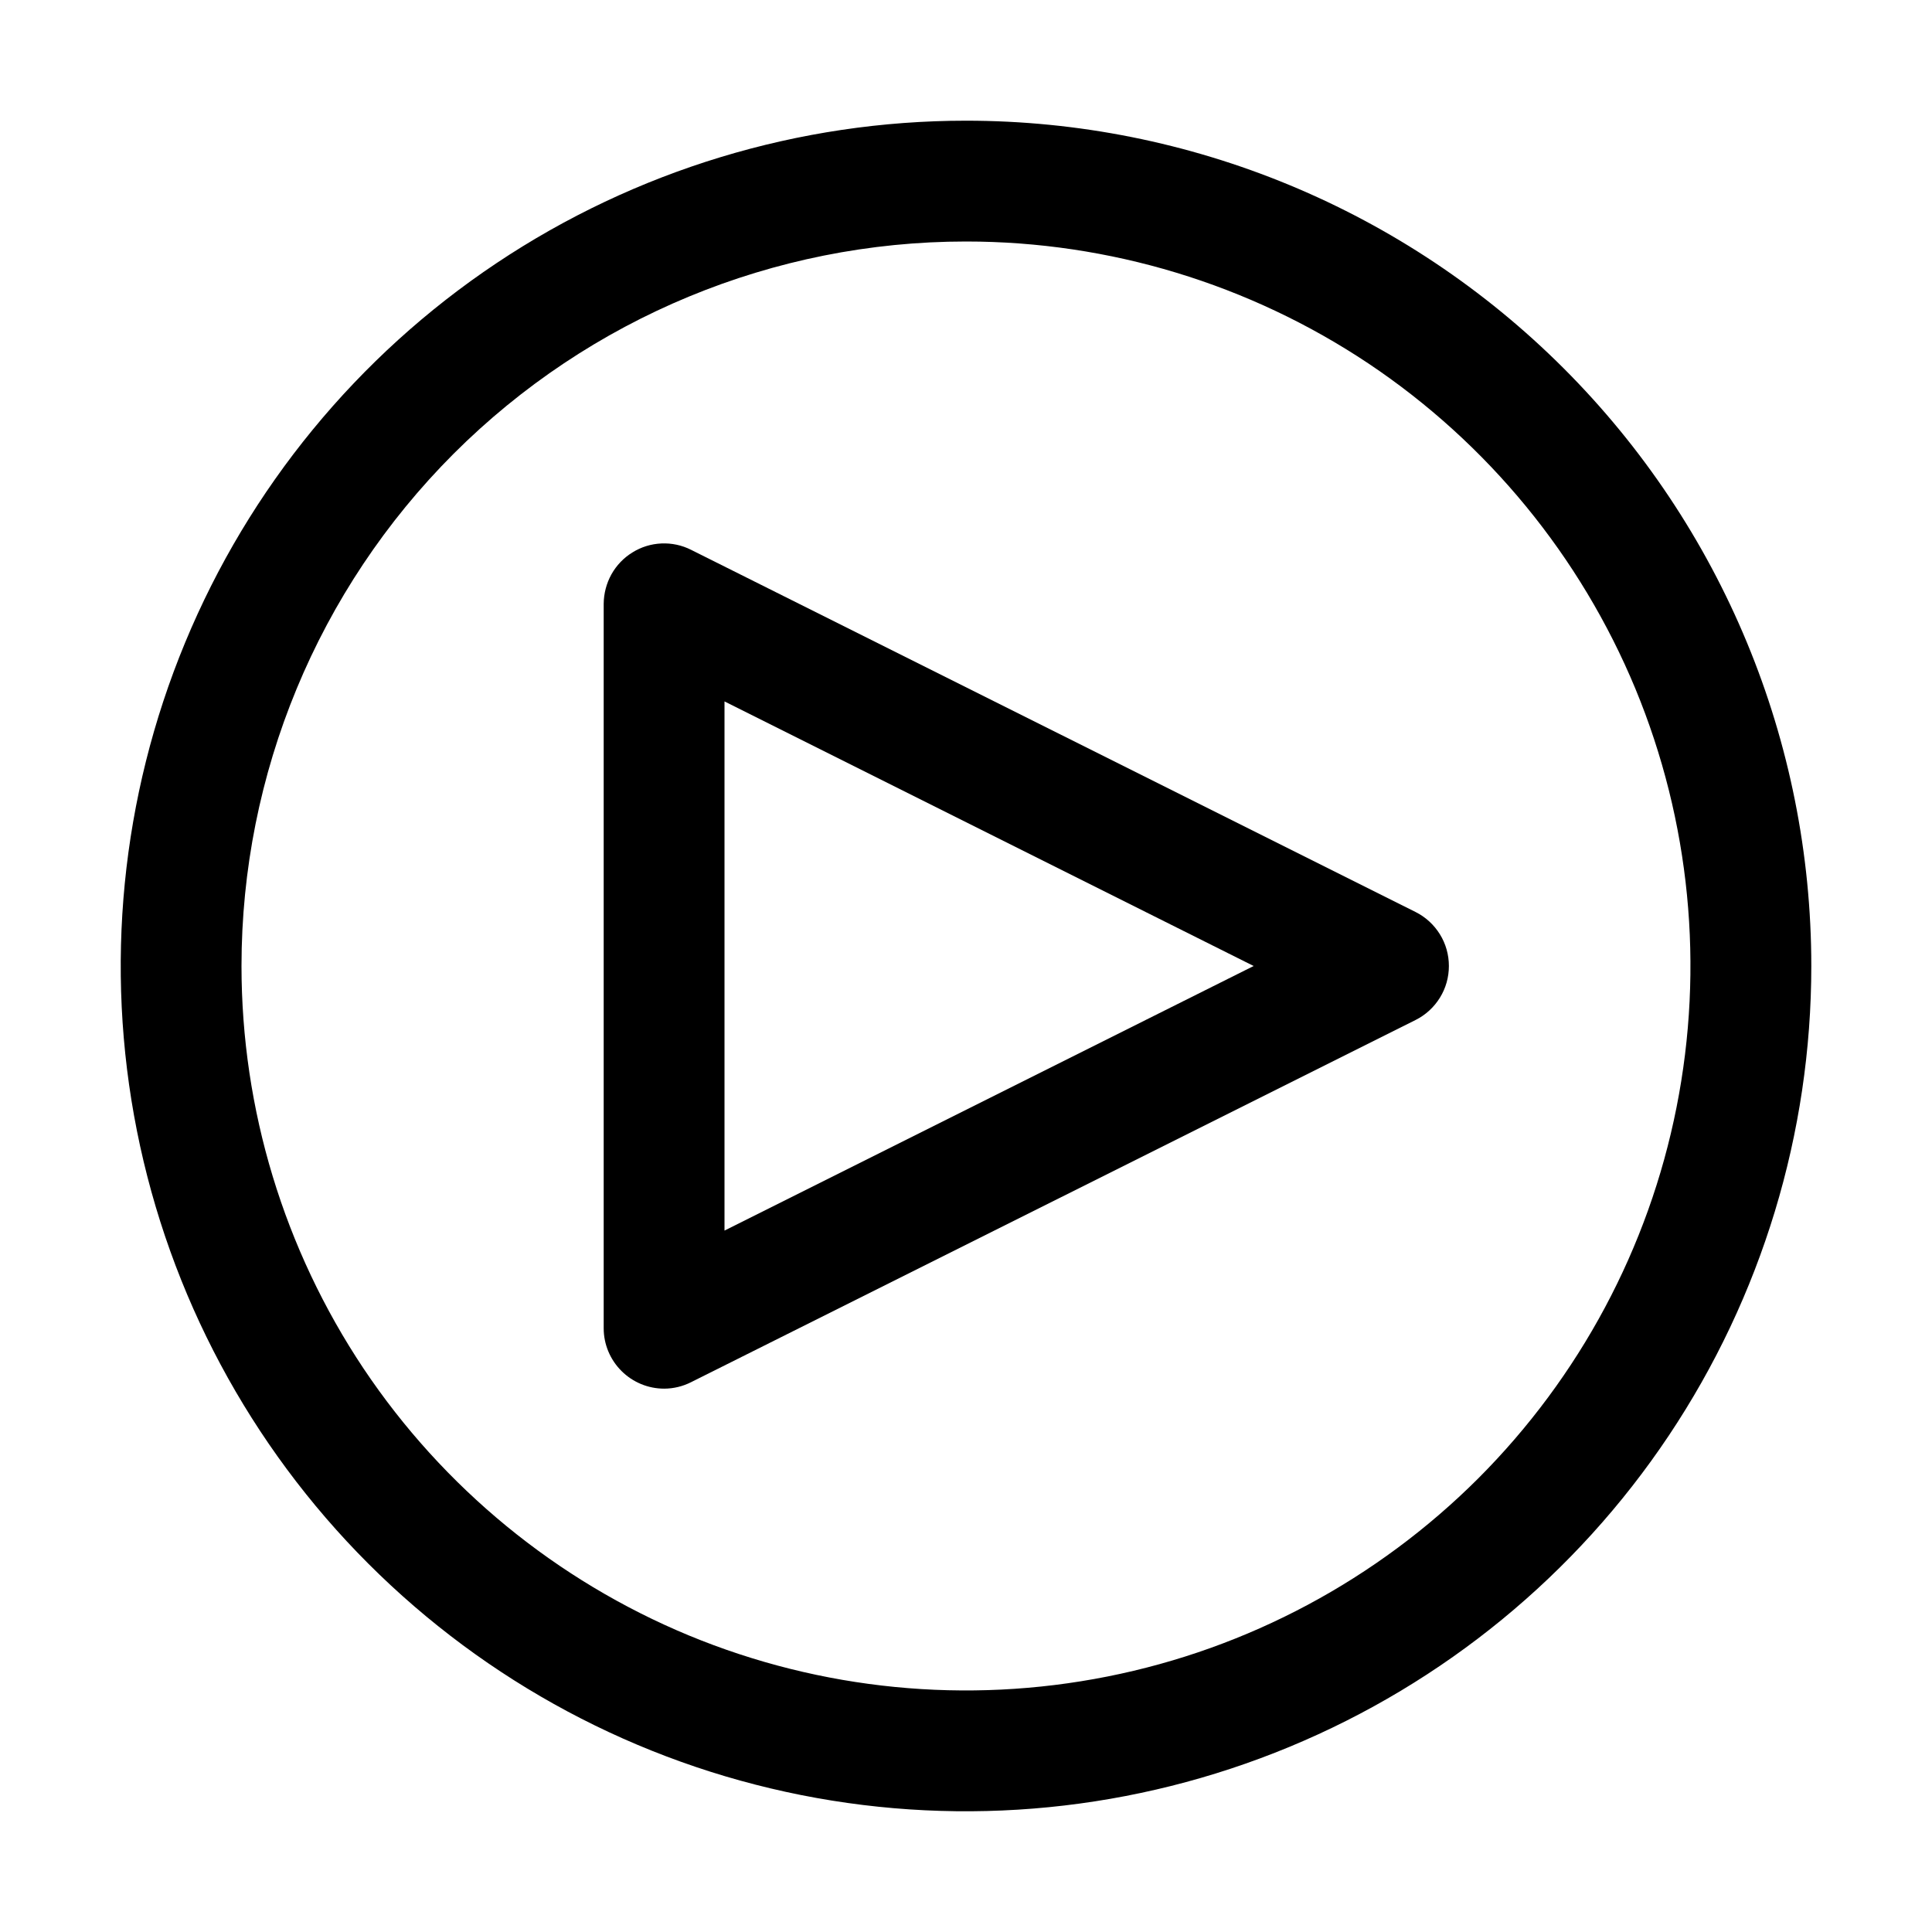
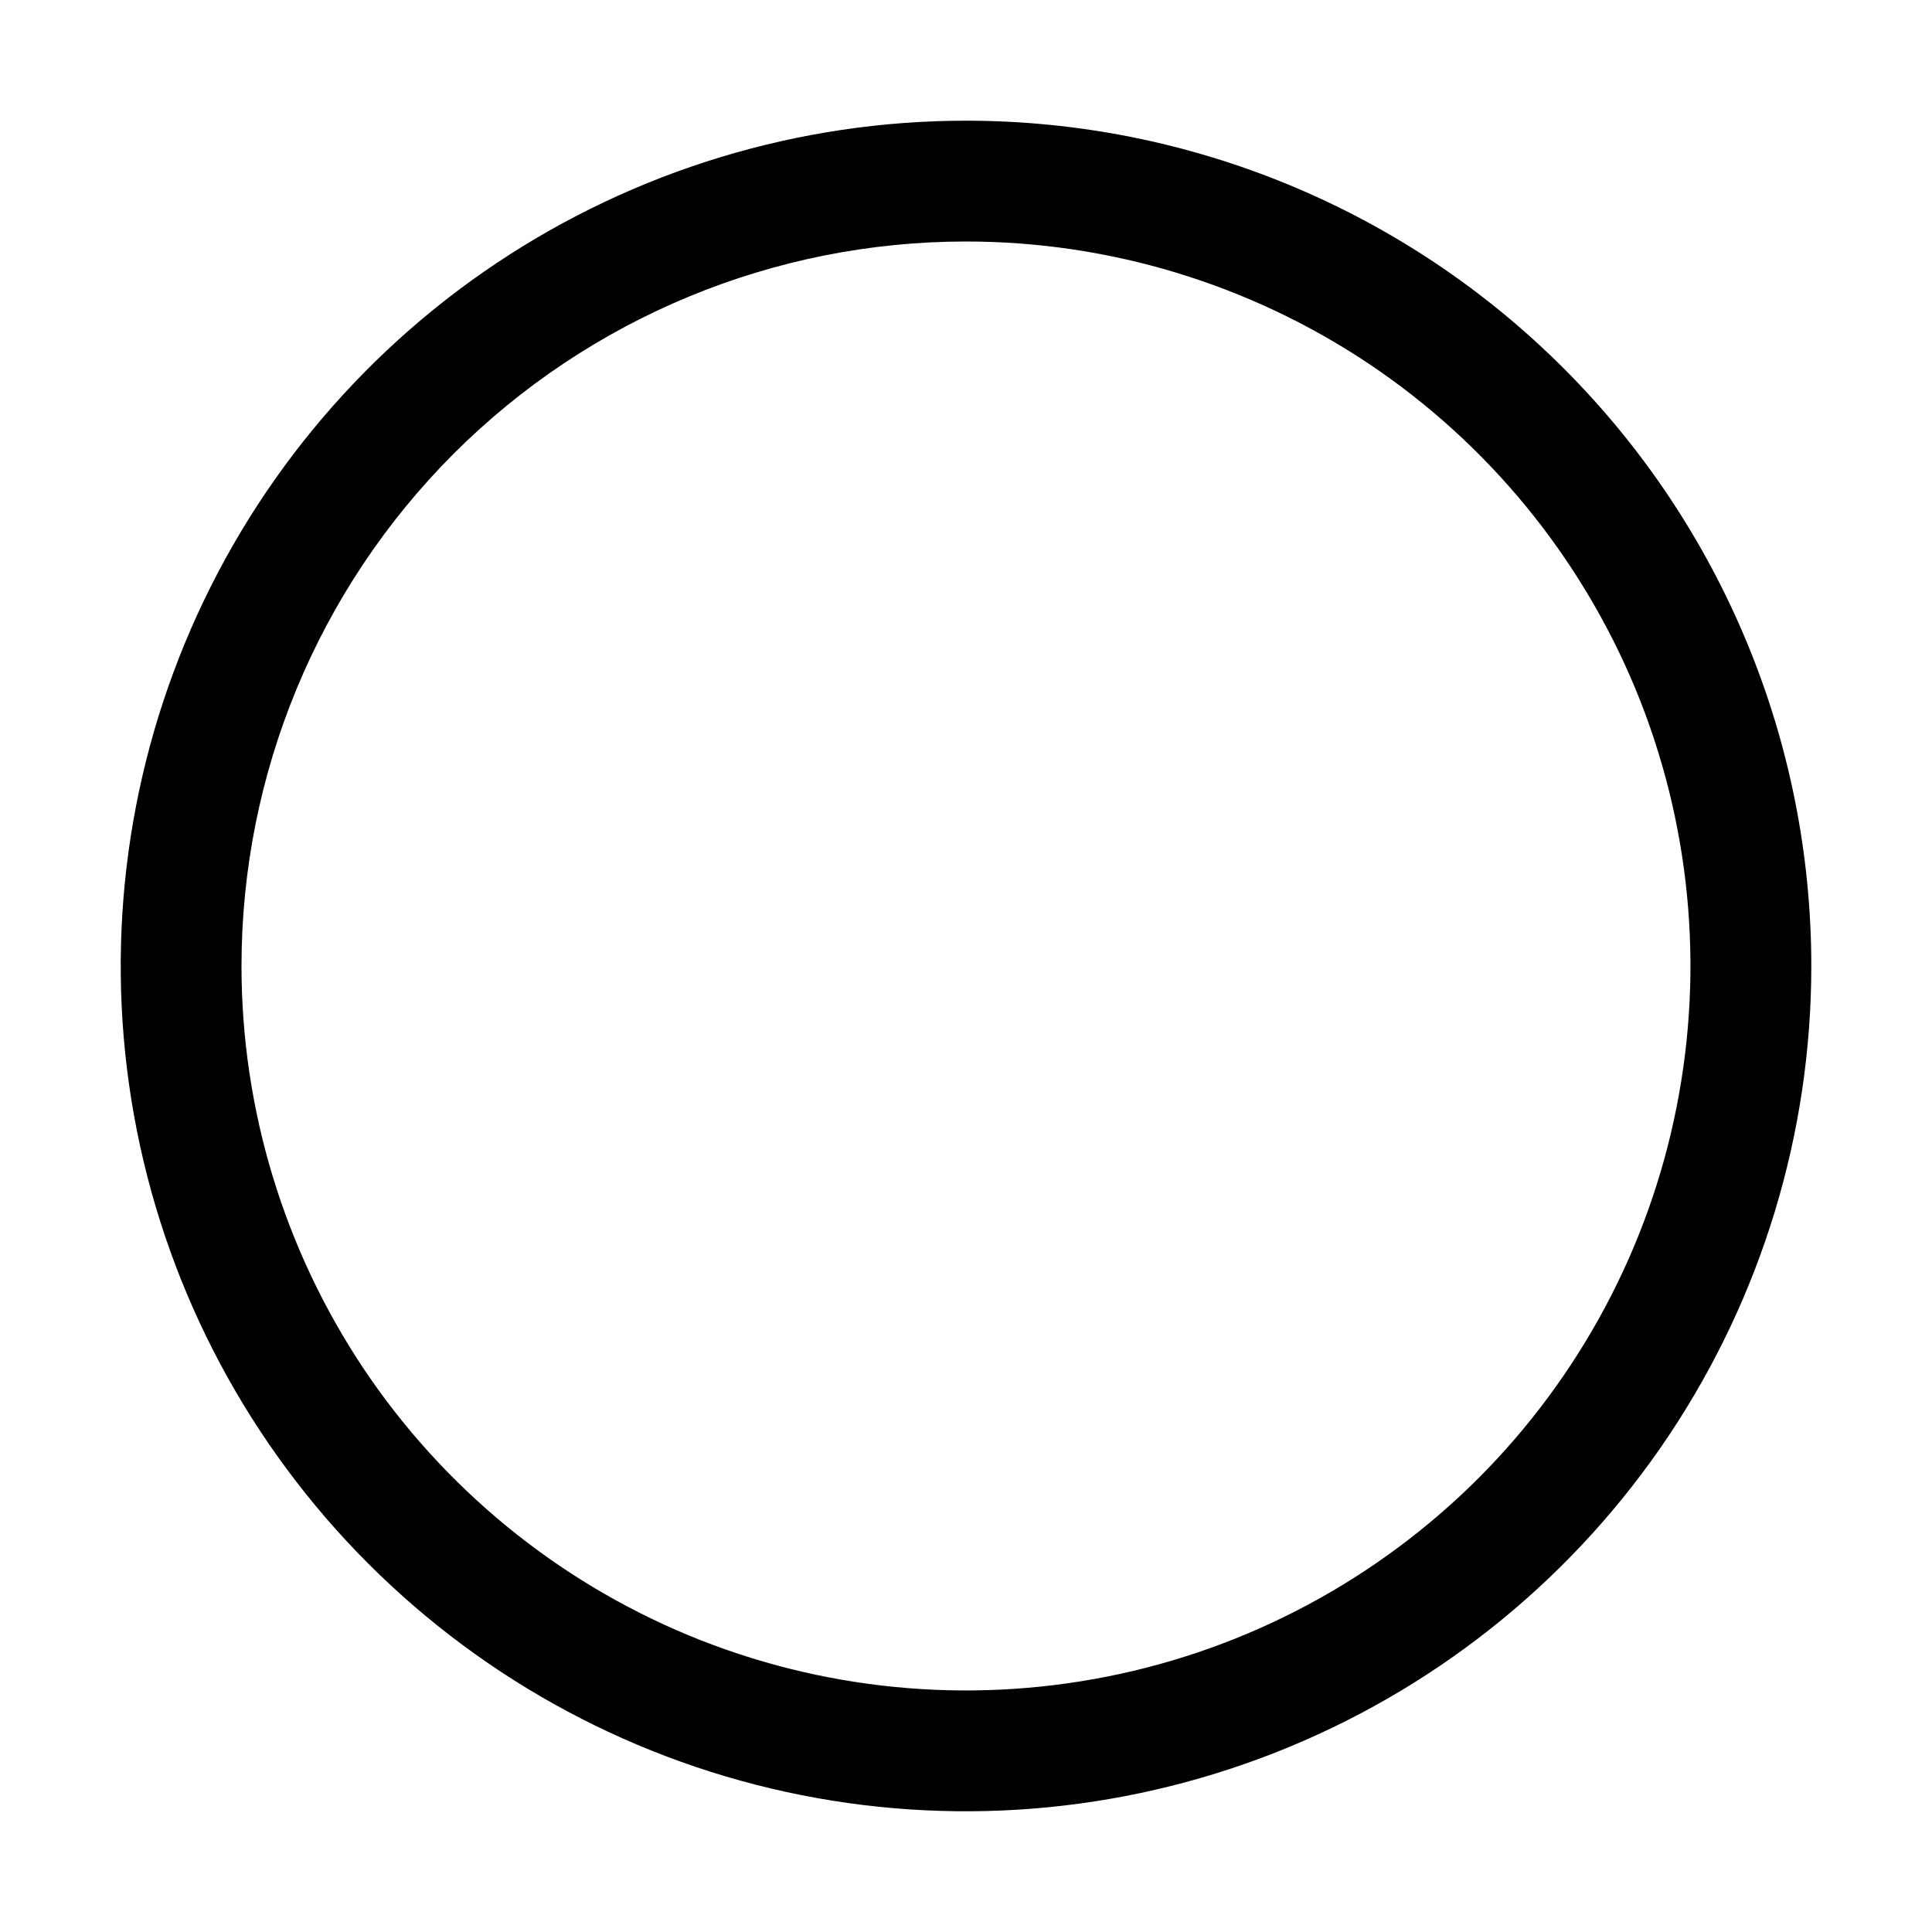
<svg xmlns="http://www.w3.org/2000/svg" width="17" height="17" viewBox="0 0 17 17" fill="none">
-   <path d="M5.844 12.219C5.703 12.219 5.568 12.163 5.468 12.063C5.368 11.963 5.312 11.828 5.312 11.688V5.312C5.313 5.222 5.336 5.133 5.38 5.054C5.424 4.975 5.488 4.908 5.565 4.861C5.642 4.813 5.729 4.786 5.82 4.782C5.91 4.778 6 4.797 6.081 4.838L12.456 8.025C12.544 8.069 12.618 8.137 12.67 8.221C12.722 8.305 12.749 8.401 12.749 8.5C12.749 8.599 12.722 8.695 12.67 8.779C12.618 8.863 12.544 8.931 12.456 8.975L6.081 12.162C6.008 12.199 5.926 12.219 5.844 12.219ZM6.375 6.172V10.828L11.031 8.5L6.375 6.172Z" fill="black" />
  <path d="M8.5 2.125C9.761 2.125 10.993 2.499 12.042 3.199C13.09 3.9 13.907 4.896 14.39 6.06C14.872 7.225 14.998 8.507 14.752 9.744C14.507 10.98 13.899 12.116 13.008 13.008C12.116 13.899 10.98 14.507 9.744 14.752C8.507 14.998 7.225 14.872 6.06 14.39C4.896 13.907 3.9 13.09 3.199 12.042C2.499 10.993 2.125 9.761 2.125 8.5C2.125 6.809 2.797 5.188 3.992 3.992C5.188 2.797 6.809 2.125 8.5 2.125ZM8.5 1.062C7.029 1.062 5.591 1.499 4.368 2.316C3.145 3.133 2.192 4.295 1.629 5.654C1.066 7.013 0.918 8.508 1.205 9.951C1.492 11.394 2.201 12.719 3.241 13.759C4.281 14.799 5.606 15.508 7.049 15.795C8.492 16.082 9.987 15.934 11.346 15.371C12.705 14.808 13.867 13.855 14.684 12.632C15.501 11.409 15.938 9.971 15.938 8.5C15.938 6.527 15.154 4.636 13.759 3.241C12.364 1.846 10.473 1.062 8.5 1.062Z" fill="black" />
</svg>